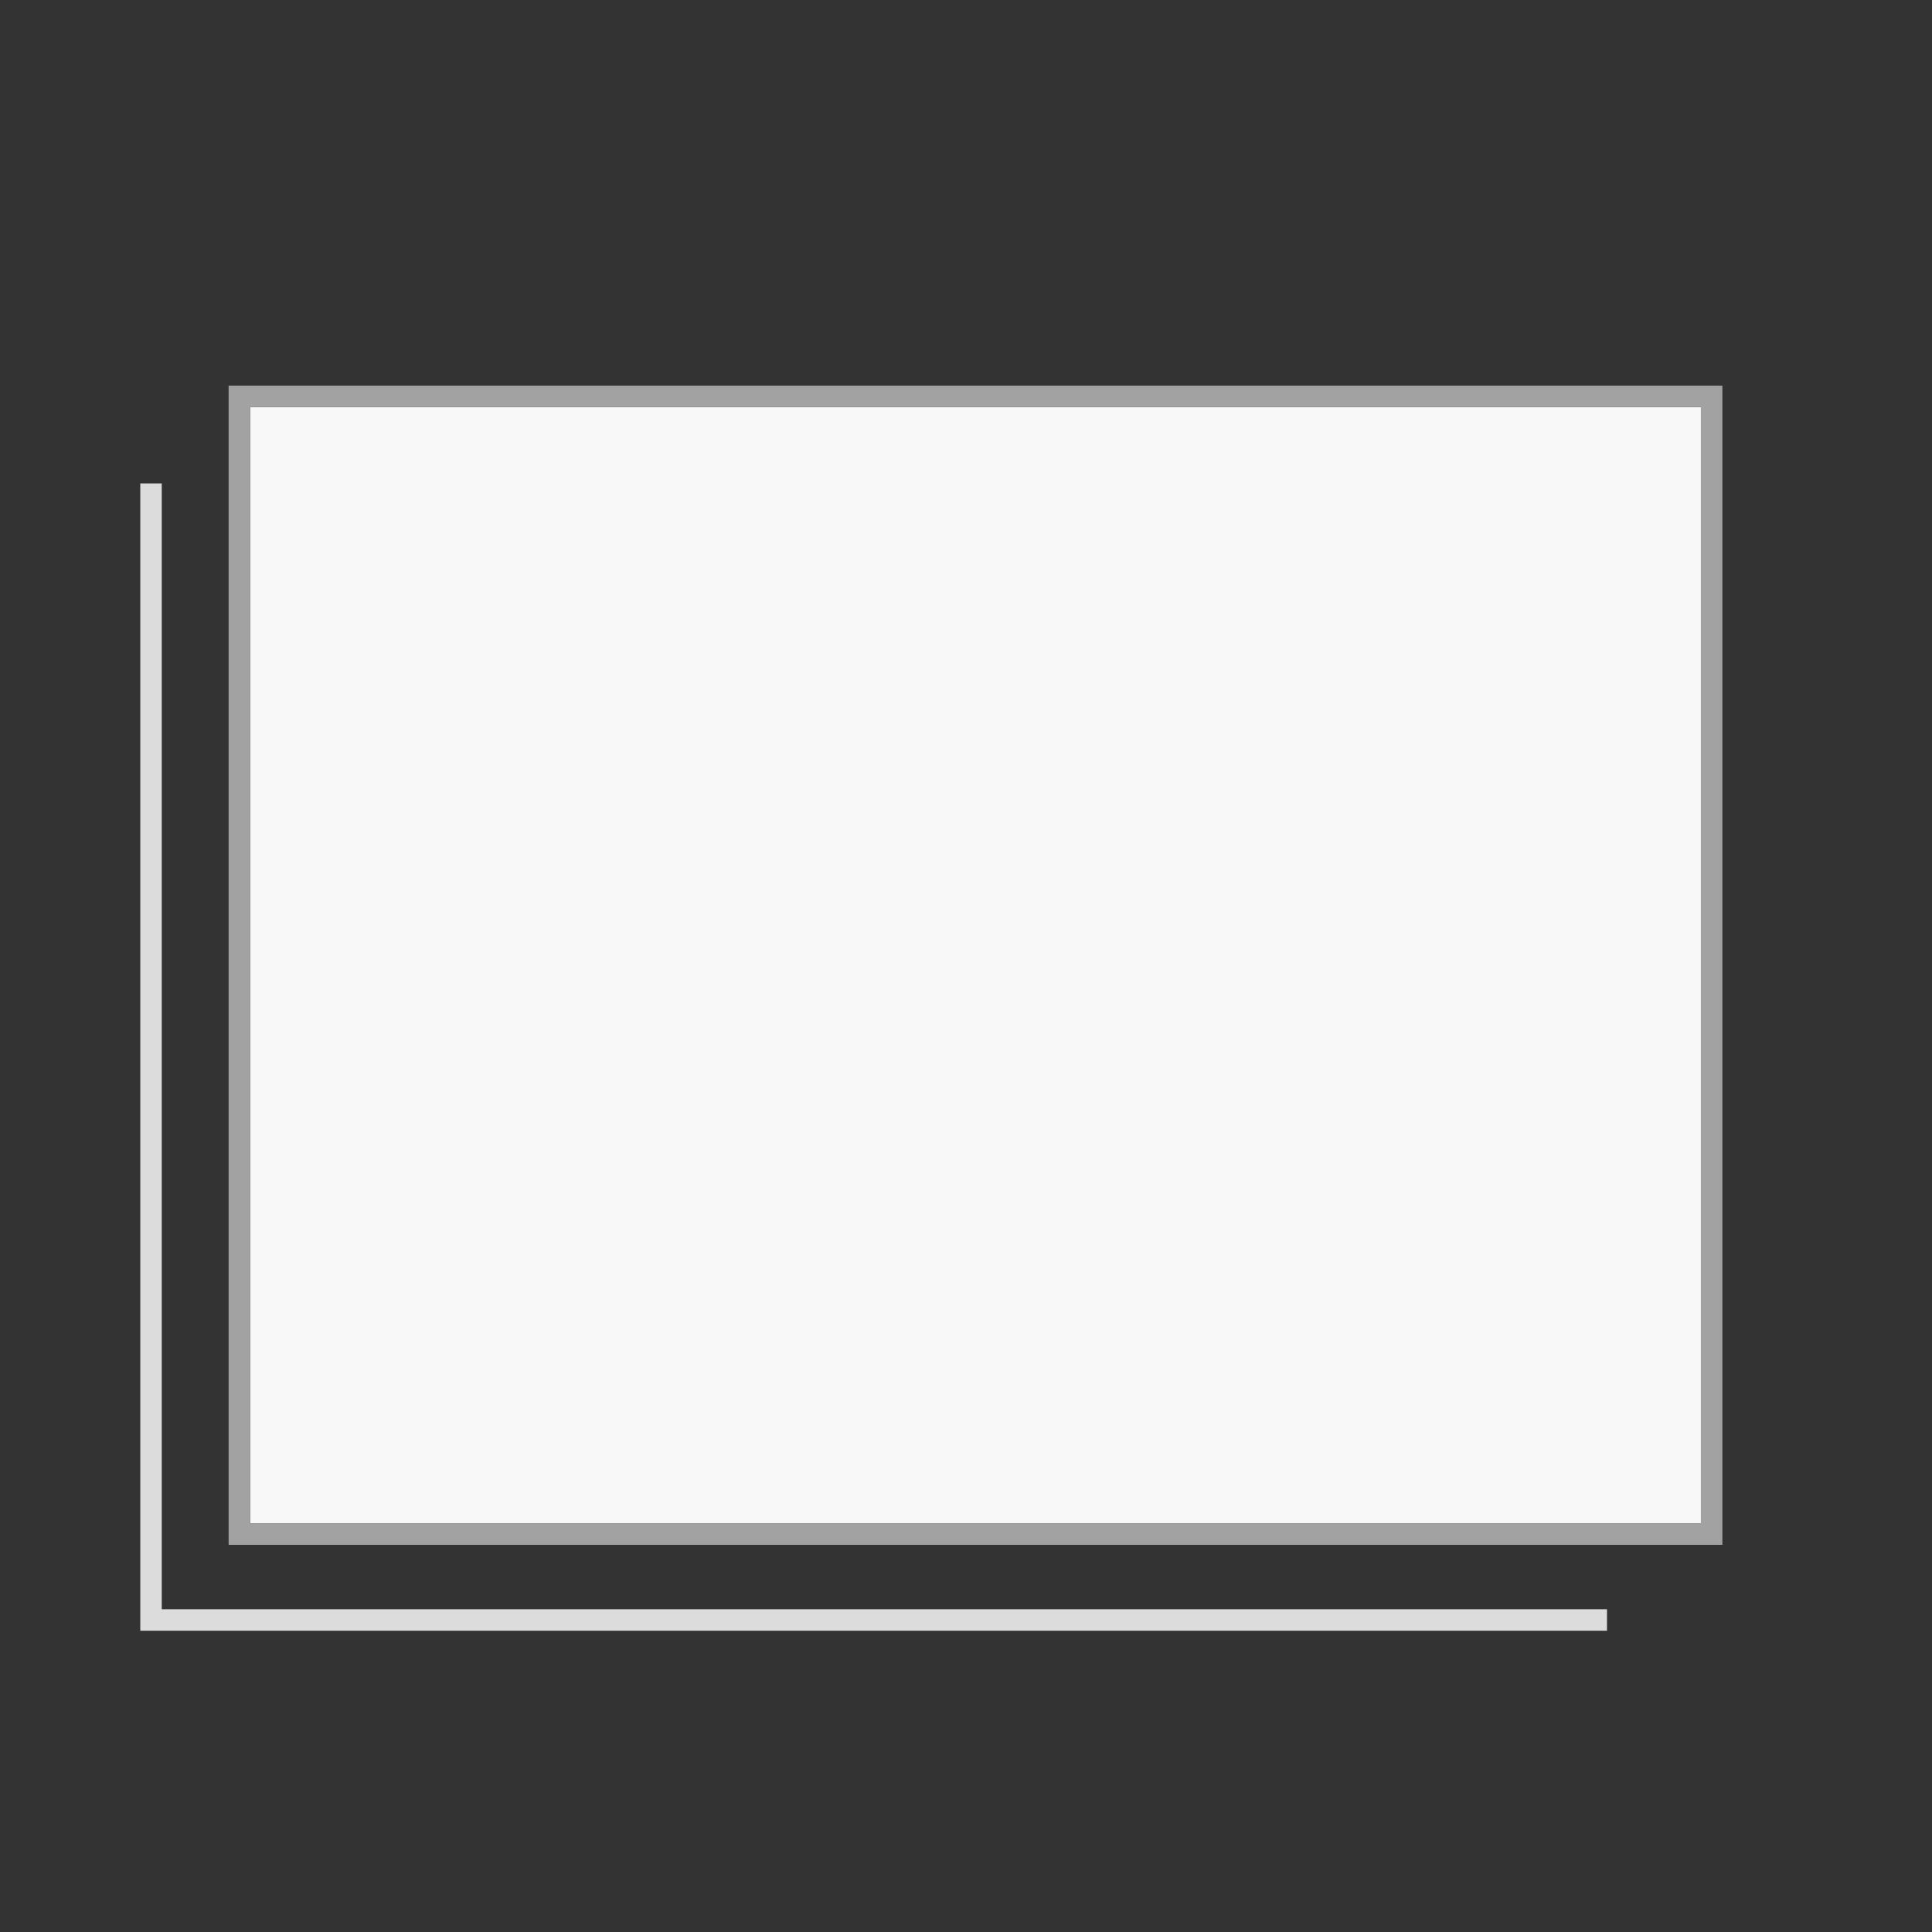
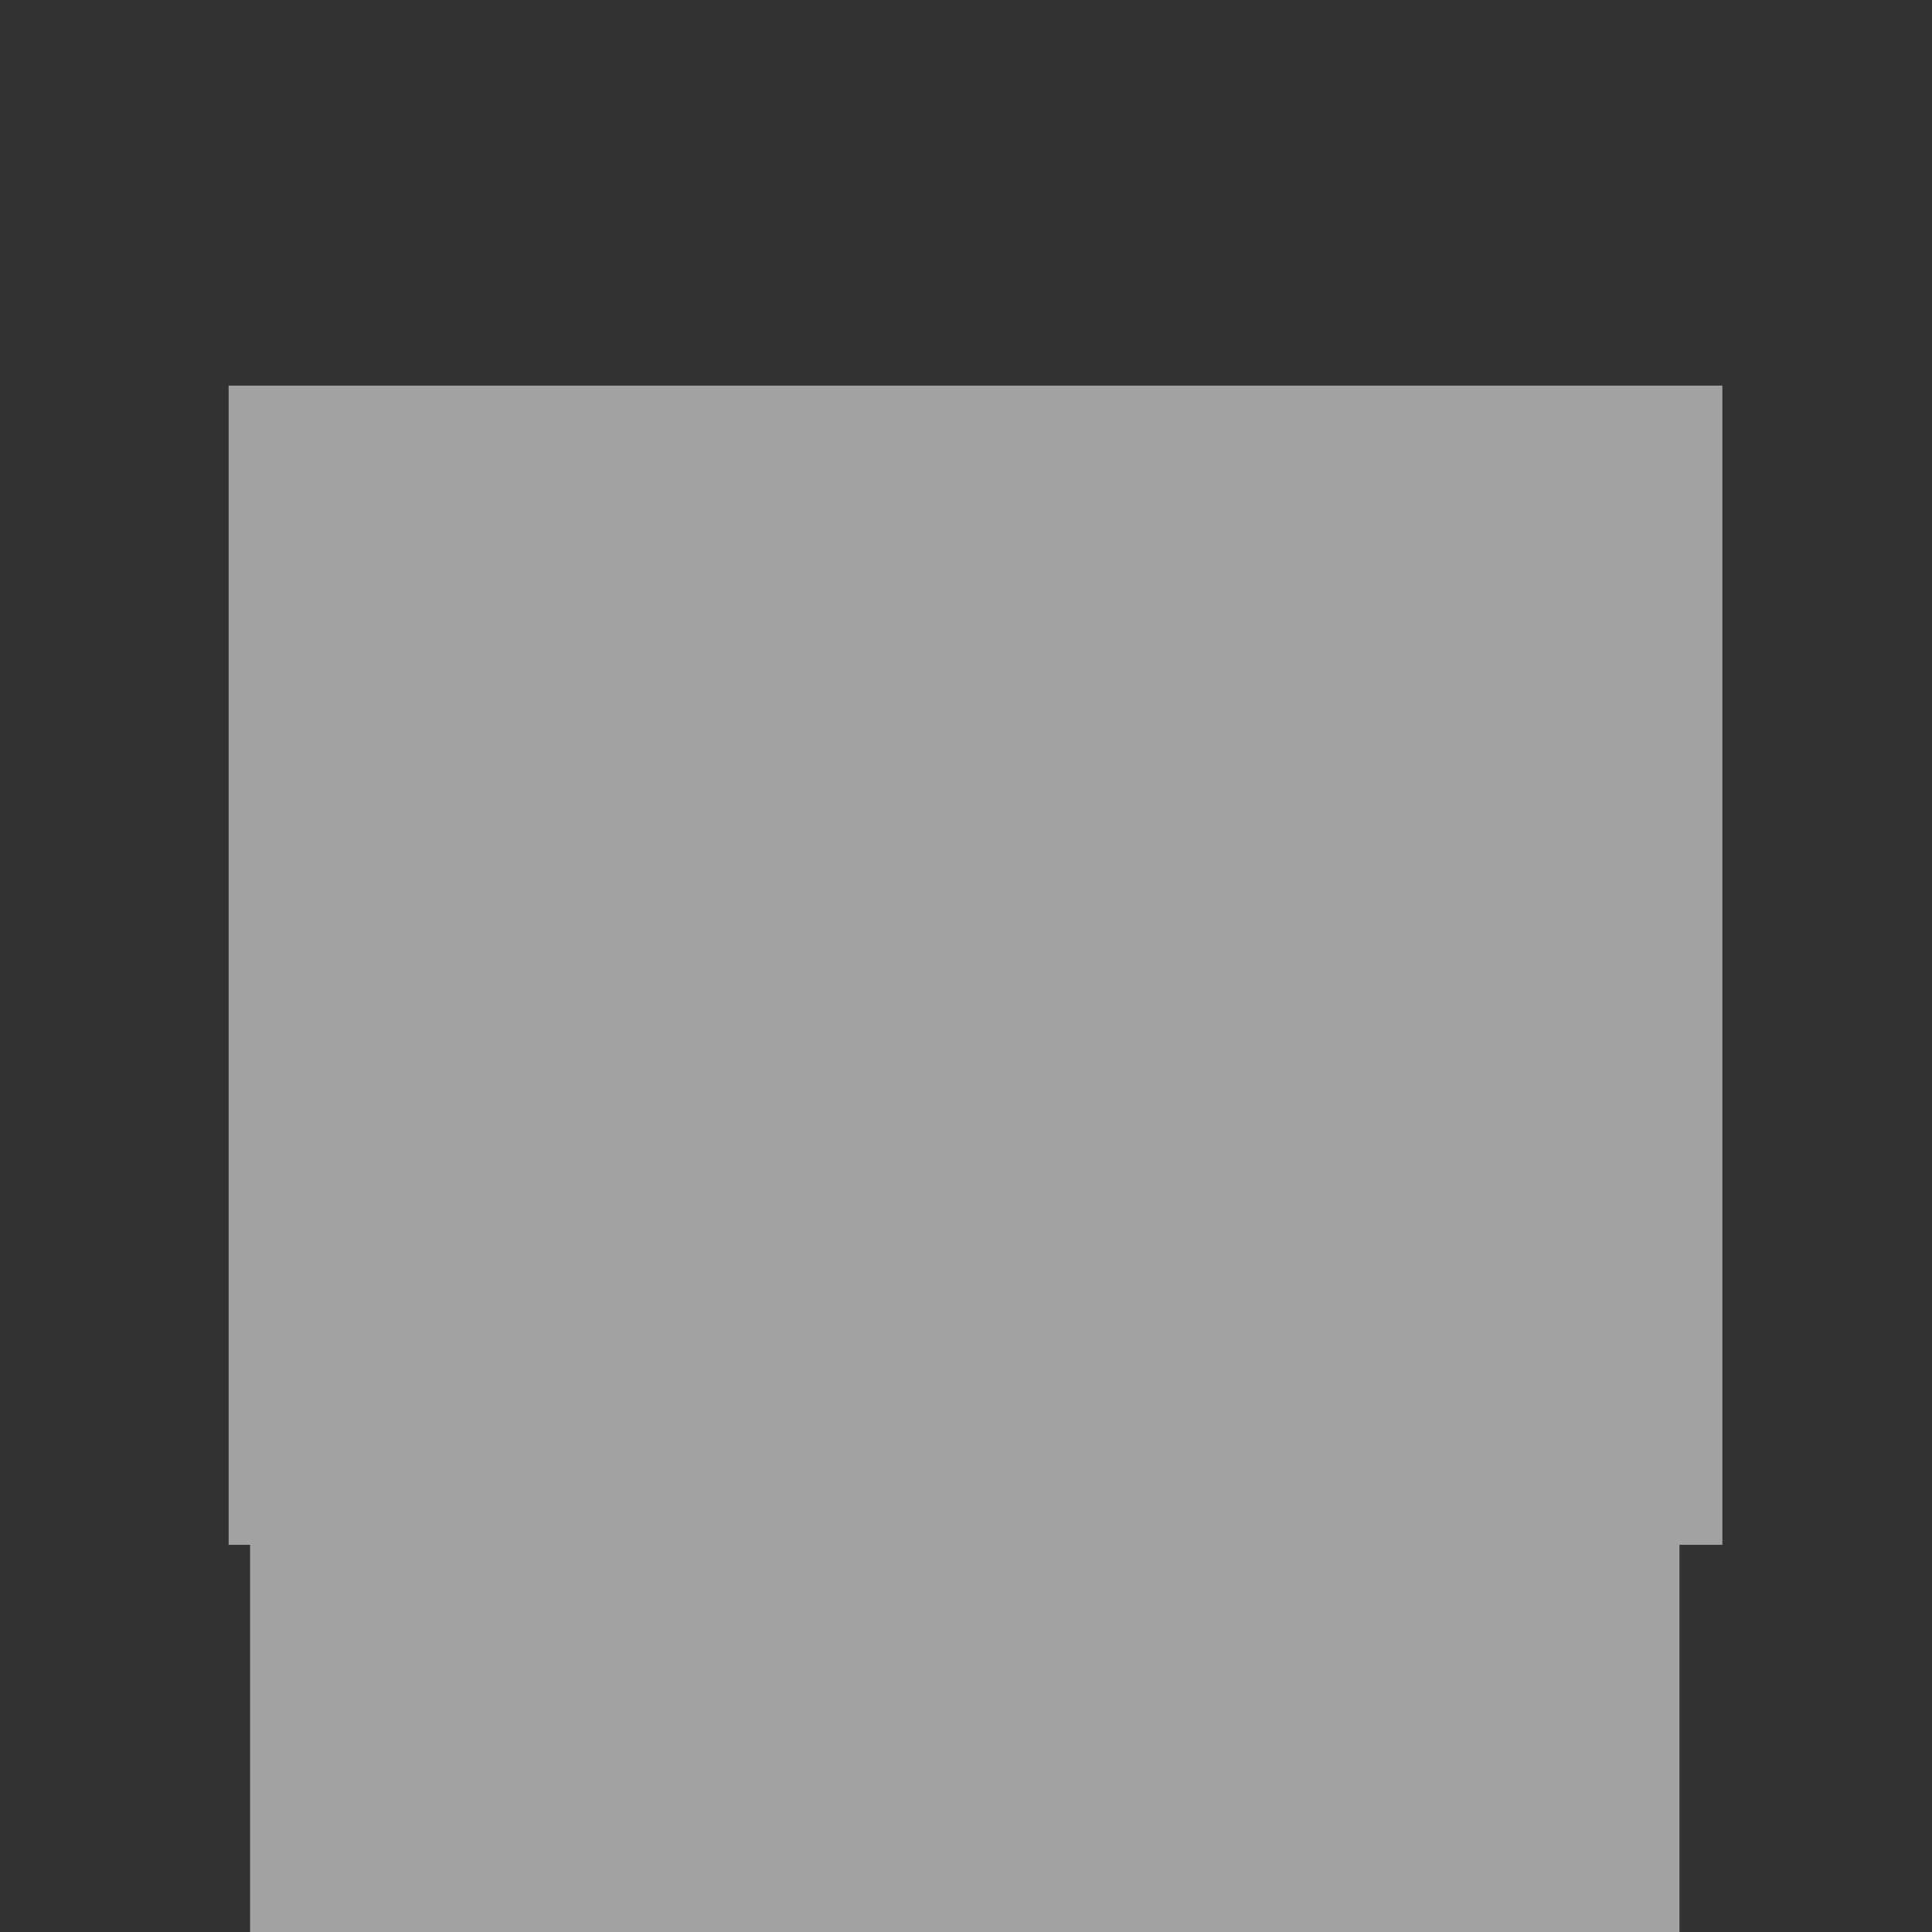
<svg xmlns="http://www.w3.org/2000/svg" viewBox="0 0 180 180">
  <rect x="0" y="0" width="180" height="180" fill="#333333" stroke="none" />
  <defs>
    <style>
      .cls-1 {
        fill: #f8f8f8;
      }

      .cls-2 {
        fill: #a2a2a2;
      }

      .cls-3 {
        fill: #dcdcdc;
      }
    </style>
  </defs>
  <g id="Layer_3" data-name="Layer 3">
-     <polygon class="cls-3" points="13.07 45.04 13.07 151.93 149.72 151.93 149.72 149.93 15.07 149.93 15.07 45.04 13.07 45.04" />
-     <rect class="cls-1" x="23.3" y="37.93" width="135.17" height="104" />
-   </g>
+     </g>
  <g id="Layer_7" data-name="Layer 7">
-     <path class="cls-2" d="M21.3,143.93h139.17V35.93H21.3v108ZM23.3,37.93h135.17v104H23.3V37.93Z" />
+     <path class="cls-2" d="M21.3,143.93h139.17V35.93H21.3v108Zh135.17v104H23.3V37.93Z" />
  </g>
</svg>